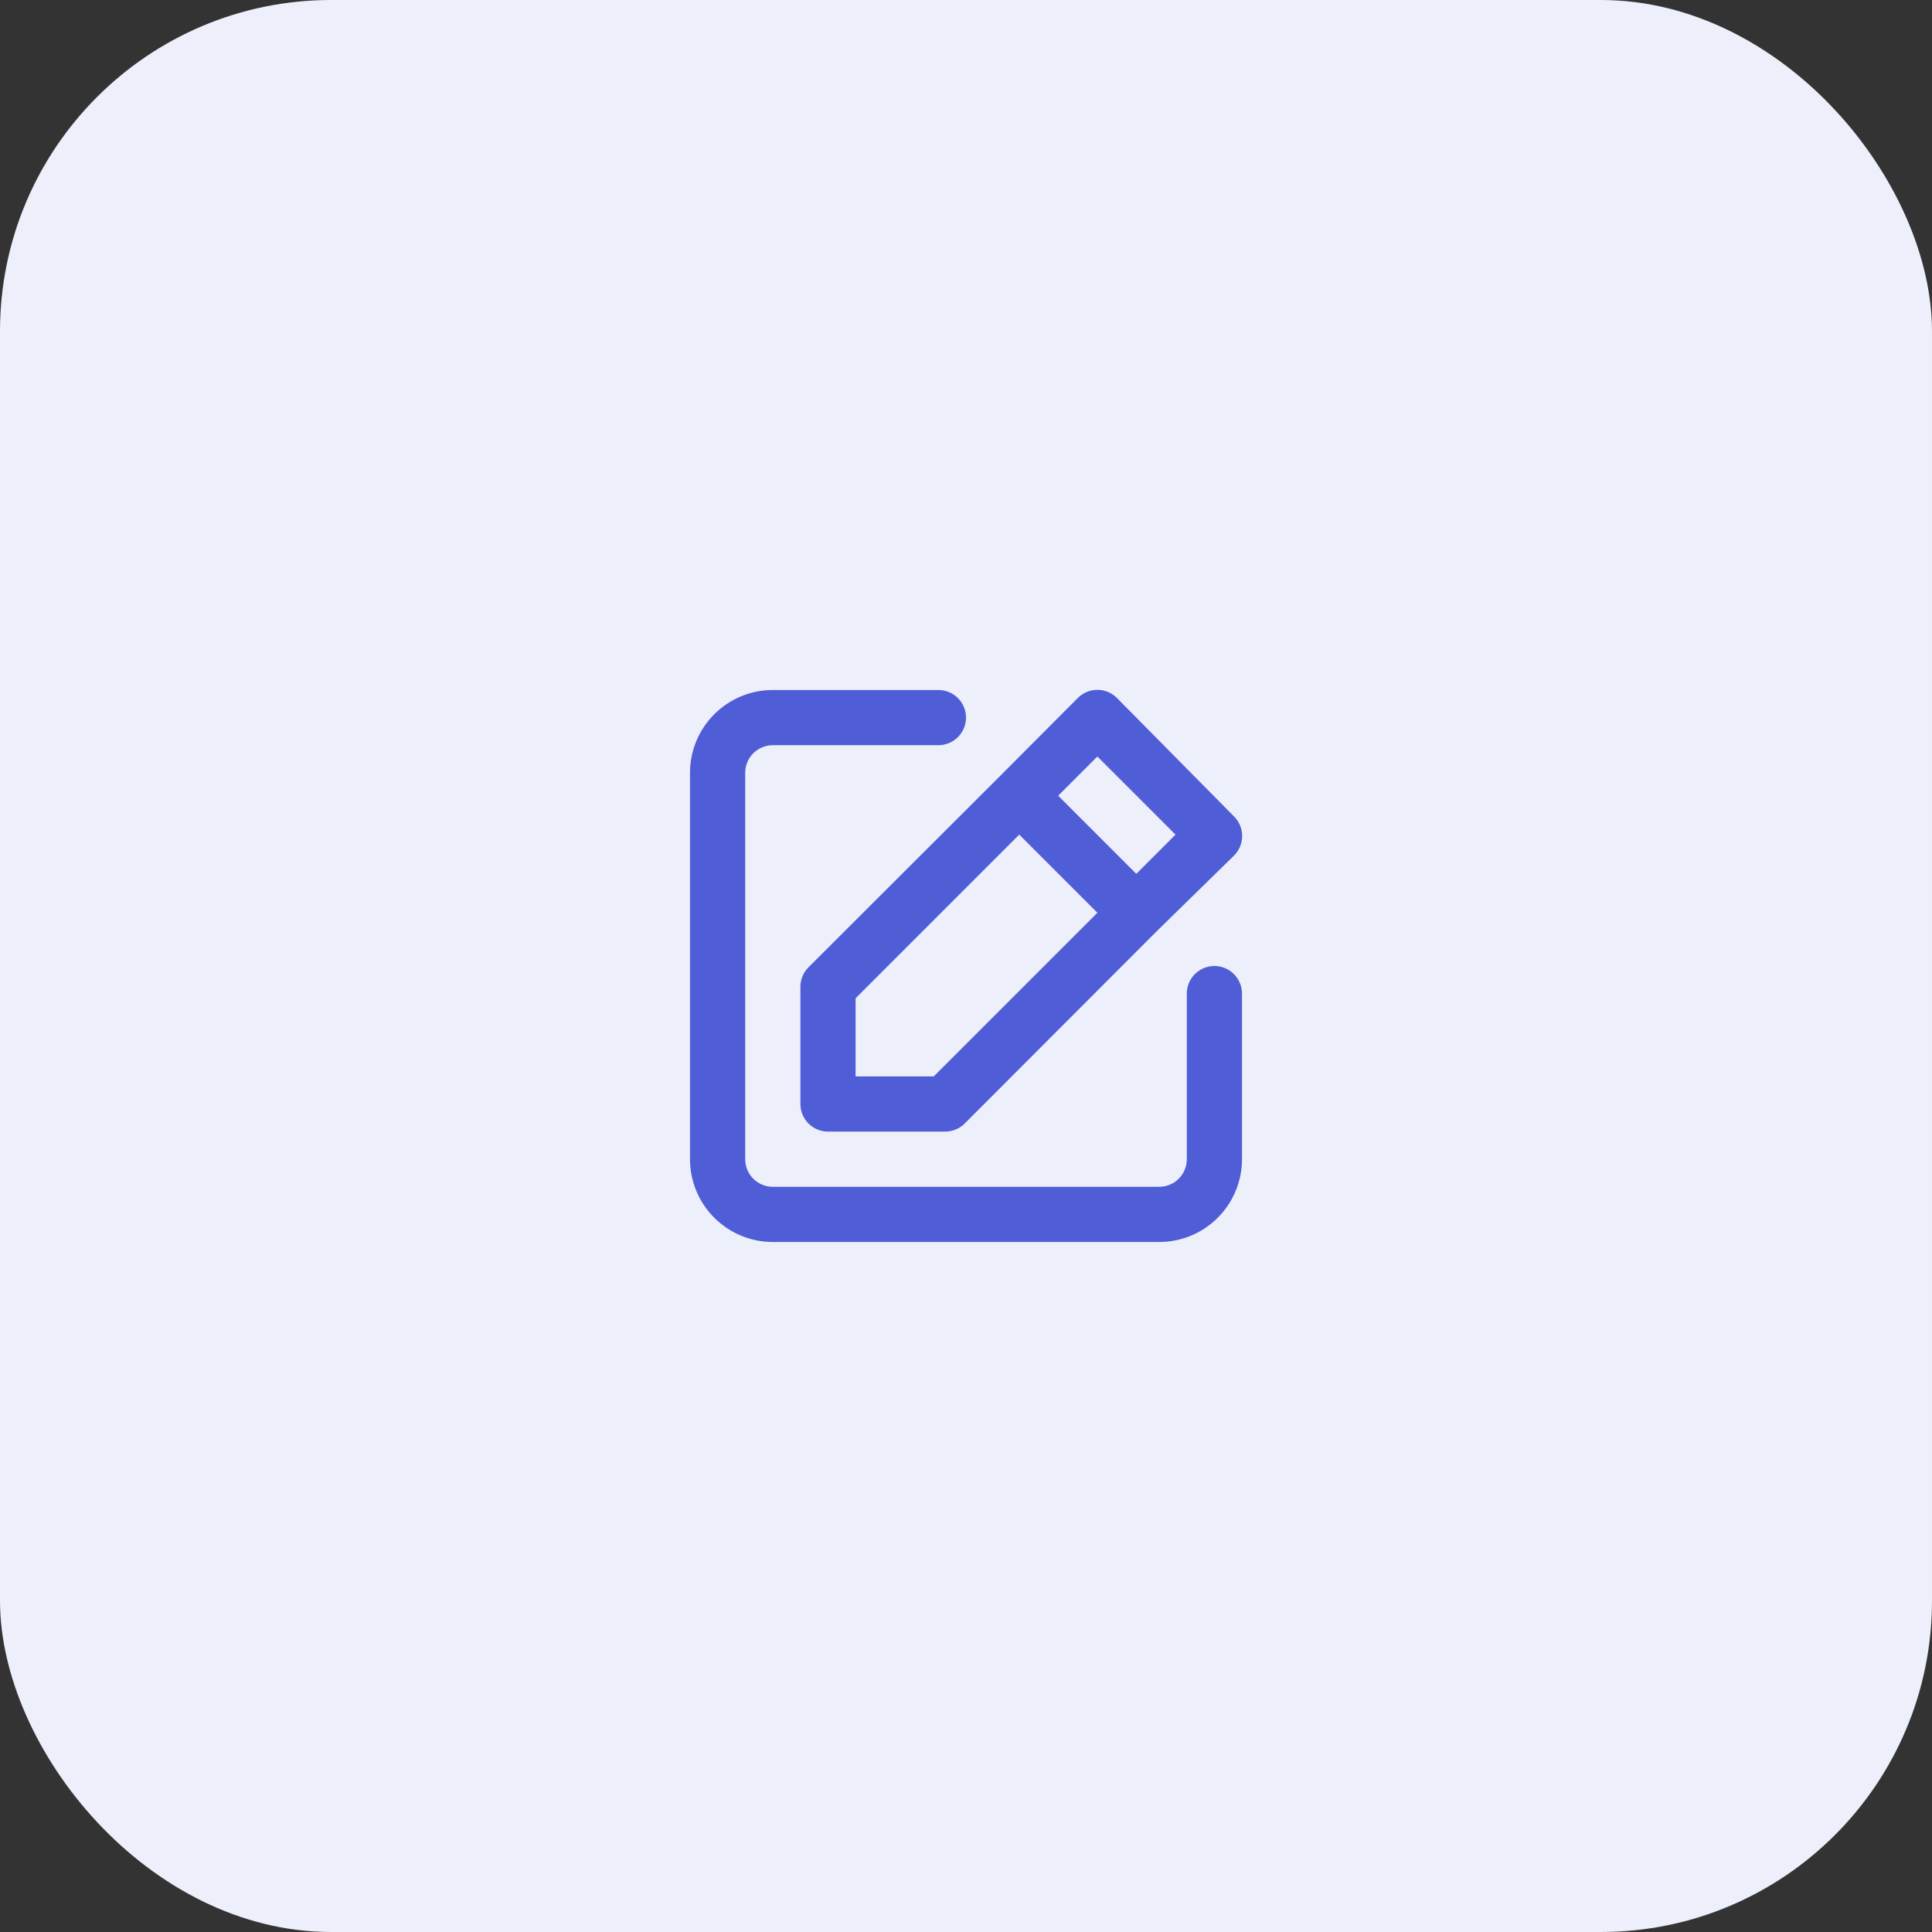
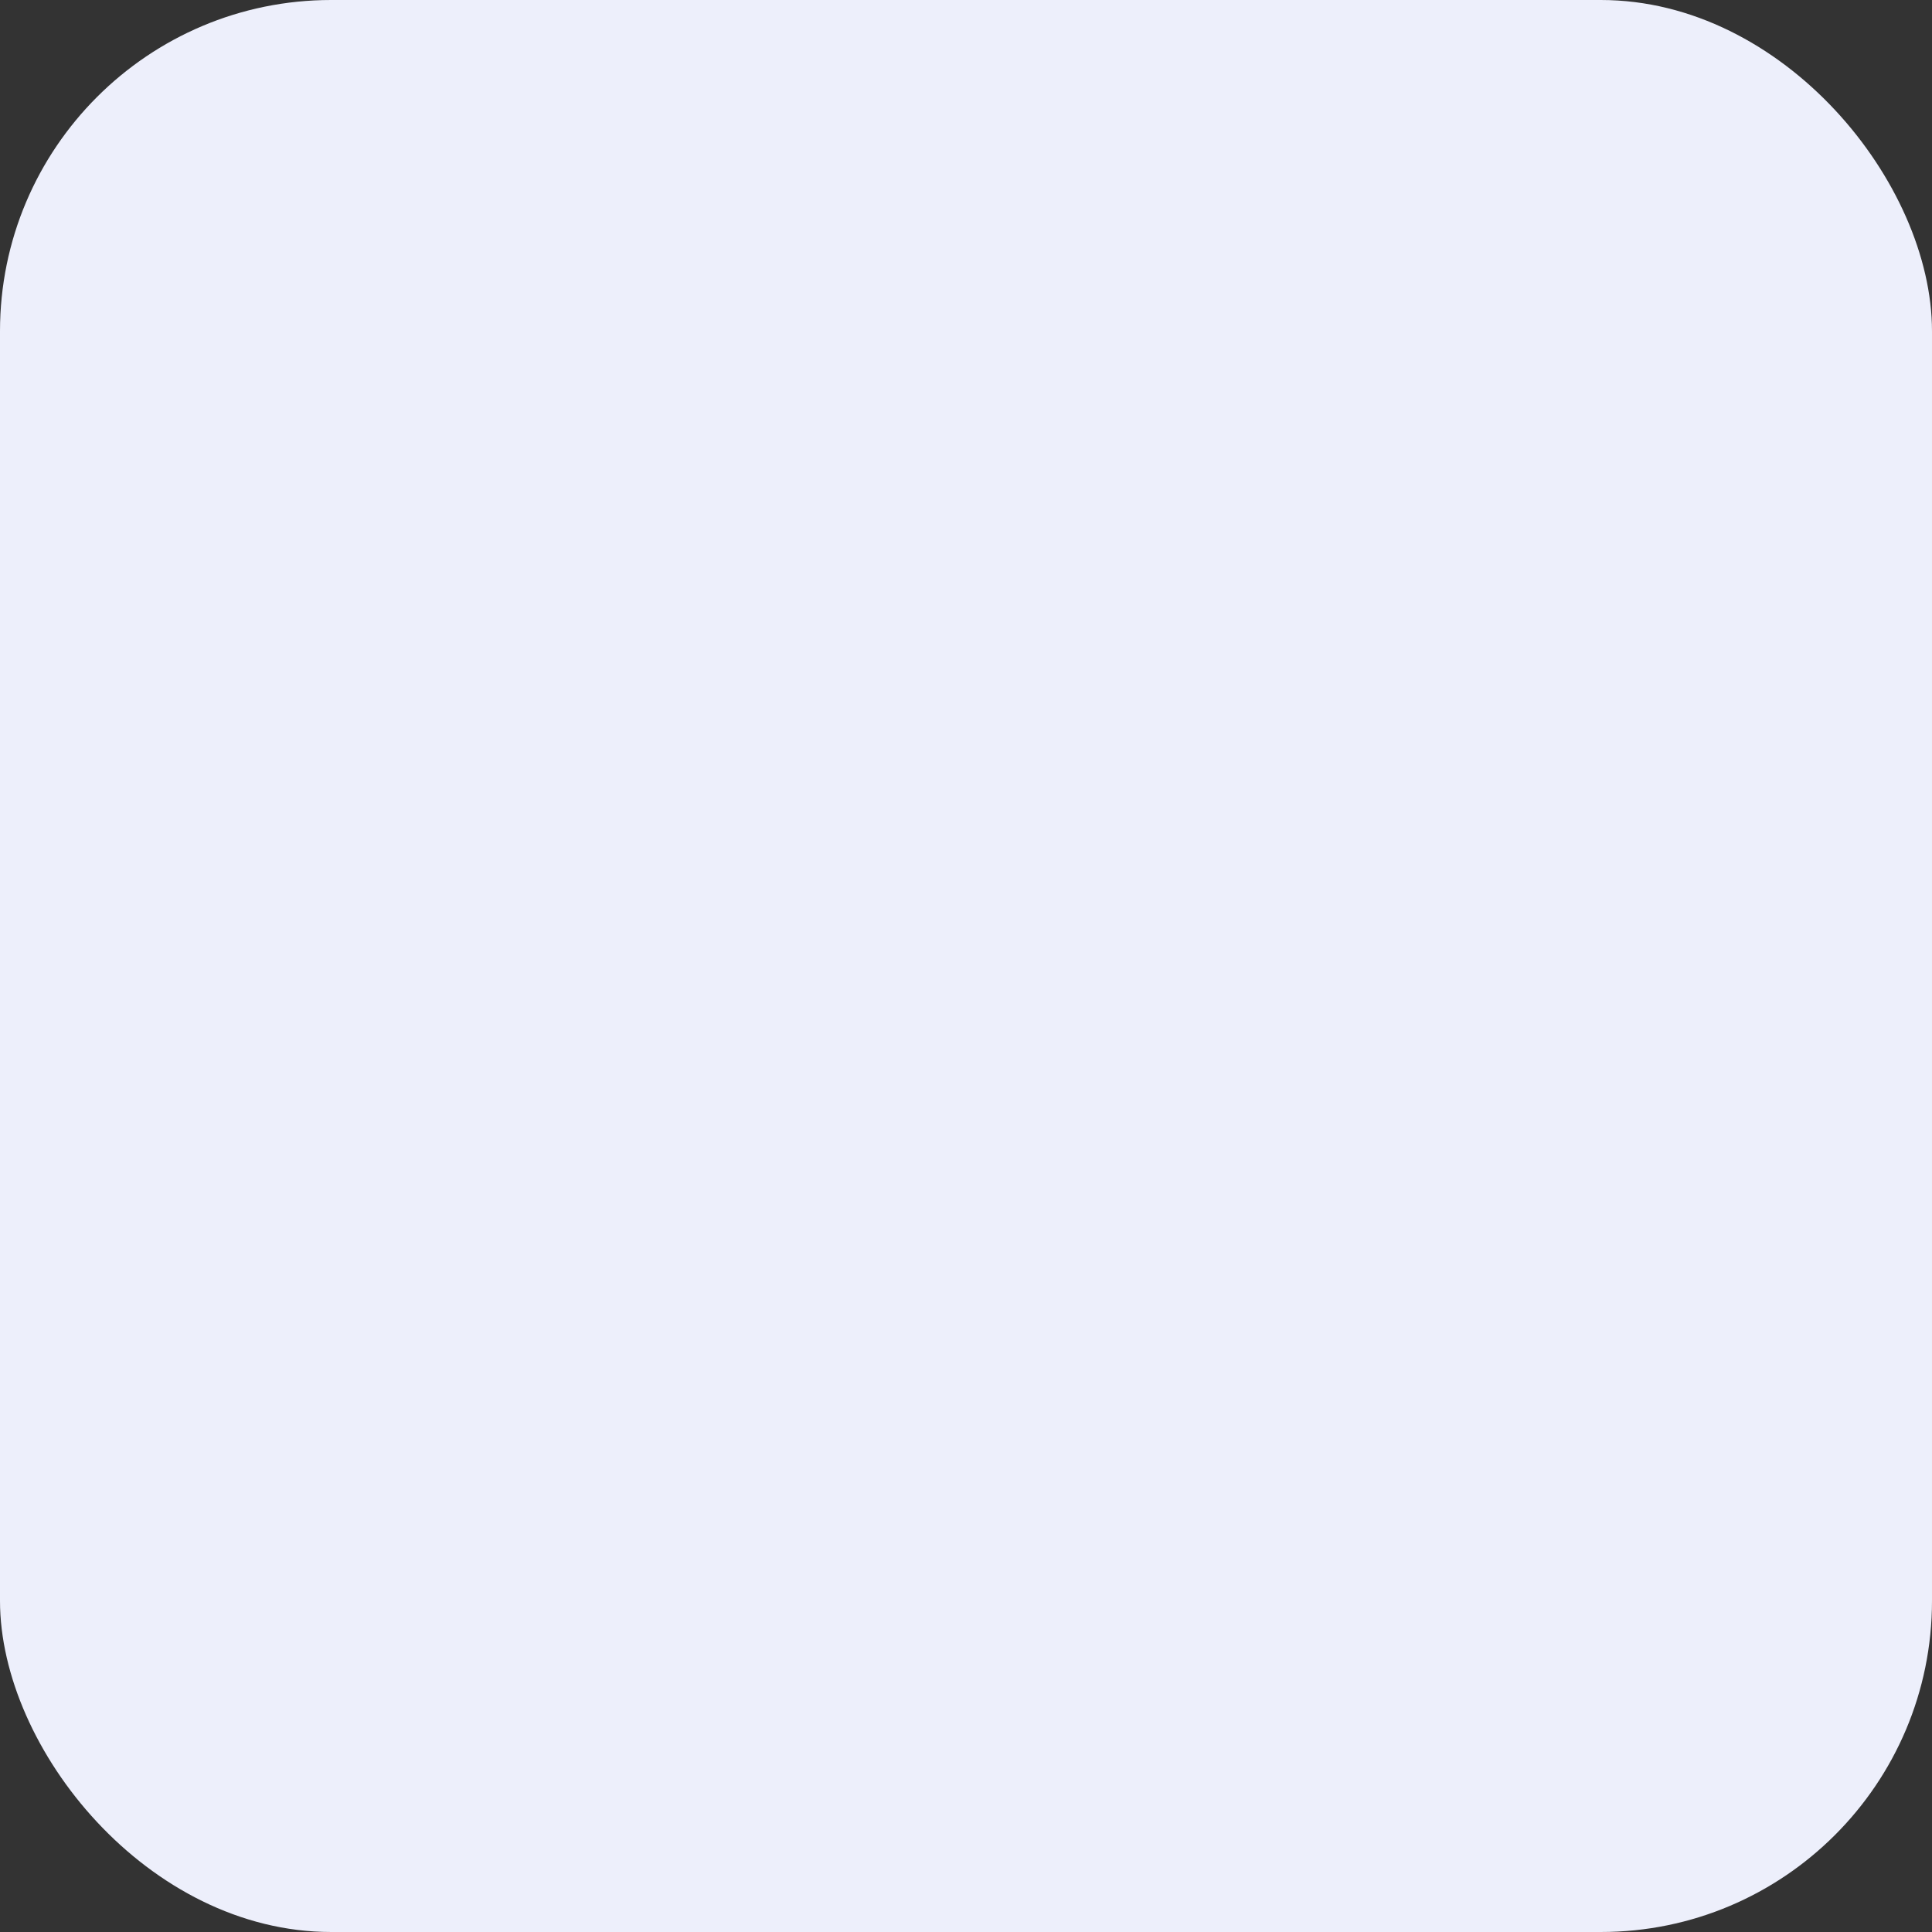
<svg xmlns="http://www.w3.org/2000/svg" width="70" height="70" viewBox="0 0 70 70" fill="none">
  <rect x="0" y="0" width="70" height="70" fill="#333333" stroke="none" />
  <rect width="70" height="70" rx="12" fill="#EDEFFB" />
-   <path d="M44 35C43.735 35 43.48 35.105 43.293 35.293C43.105 35.48 43 35.735 43 36V42C43 42.265 42.895 42.52 42.707 42.707C42.52 42.895 42.265 43 42 43H28C27.735 43 27.48 42.895 27.293 42.707C27.105 42.52 27 42.265 27 42V28C27 27.735 27.105 27.48 27.293 27.293C27.48 27.105 27.735 27 28 27H34C34.265 27 34.52 26.895 34.707 26.707C34.895 26.52 35 26.265 35 26C35 25.735 34.895 25.48 34.707 25.293C34.52 25.105 34.265 25 34 25H28C27.204 25 26.441 25.316 25.879 25.879C25.316 26.441 25 27.204 25 28V42C25 42.796 25.316 43.559 25.879 44.121C26.441 44.684 27.204 45 28 45H42C42.796 45 43.559 44.684 44.121 44.121C44.684 43.559 45 42.796 45 42V36C45 35.735 44.895 35.48 44.707 35.293C44.52 35.105 44.265 35 44 35ZM29 35.76V40C29 40.265 29.105 40.52 29.293 40.707C29.48 40.895 29.735 41 30 41H34.24C34.372 41.001 34.502 40.975 34.624 40.926C34.746 40.876 34.857 40.803 34.95 40.71L41.87 33.78L44.71 31C44.804 30.907 44.878 30.796 44.929 30.674C44.98 30.553 45.006 30.422 45.006 30.29C45.006 30.158 44.98 30.027 44.929 29.905C44.878 29.784 44.804 29.673 44.71 29.58L40.47 25.29C40.377 25.196 40.266 25.122 40.145 25.071C40.023 25.02 39.892 24.994 39.76 24.994C39.628 24.994 39.497 25.02 39.375 25.071C39.254 25.122 39.143 25.196 39.05 25.29L36.23 28.12L29.29 35.05C29.197 35.143 29.124 35.254 29.074 35.376C29.024 35.498 28.999 35.628 29 35.76ZM39.76 27.41L42.59 30.24L41.17 31.66L38.34 28.83L39.76 27.41ZM31 36.17L36.93 30.24L39.76 33.07L33.83 39H31V36.17Z" fill="#4F5ED7" />
</svg>